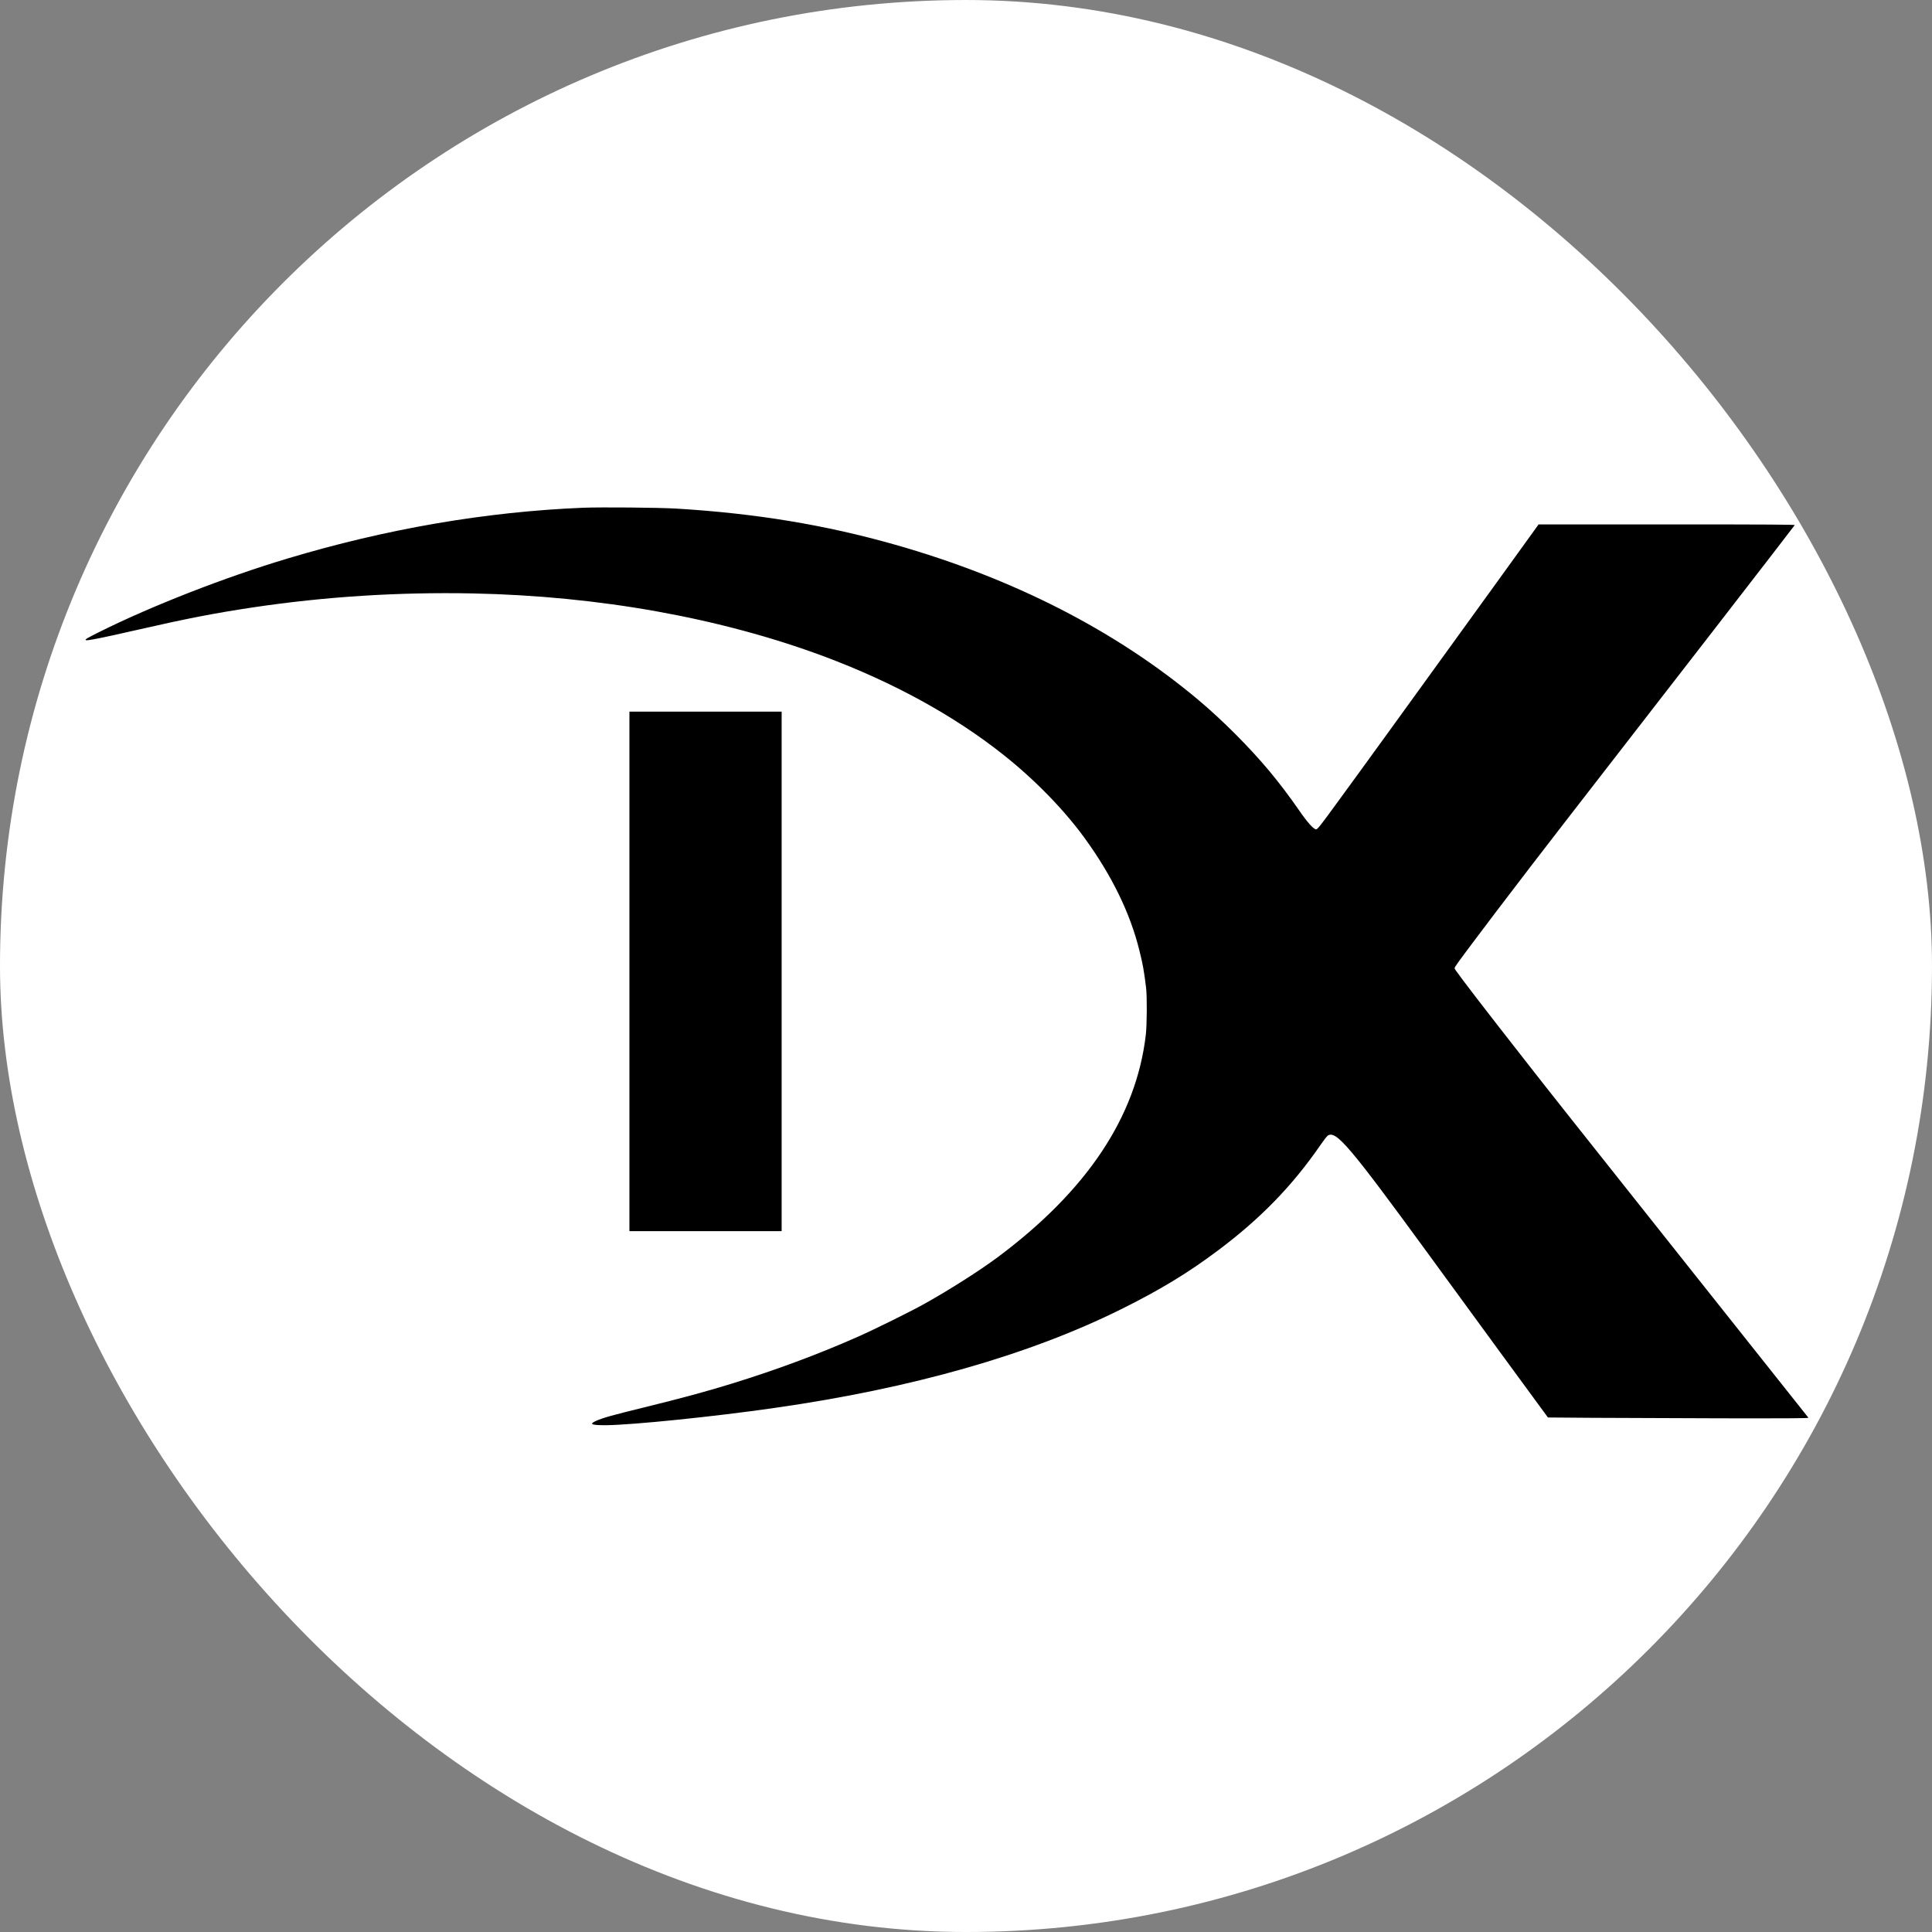
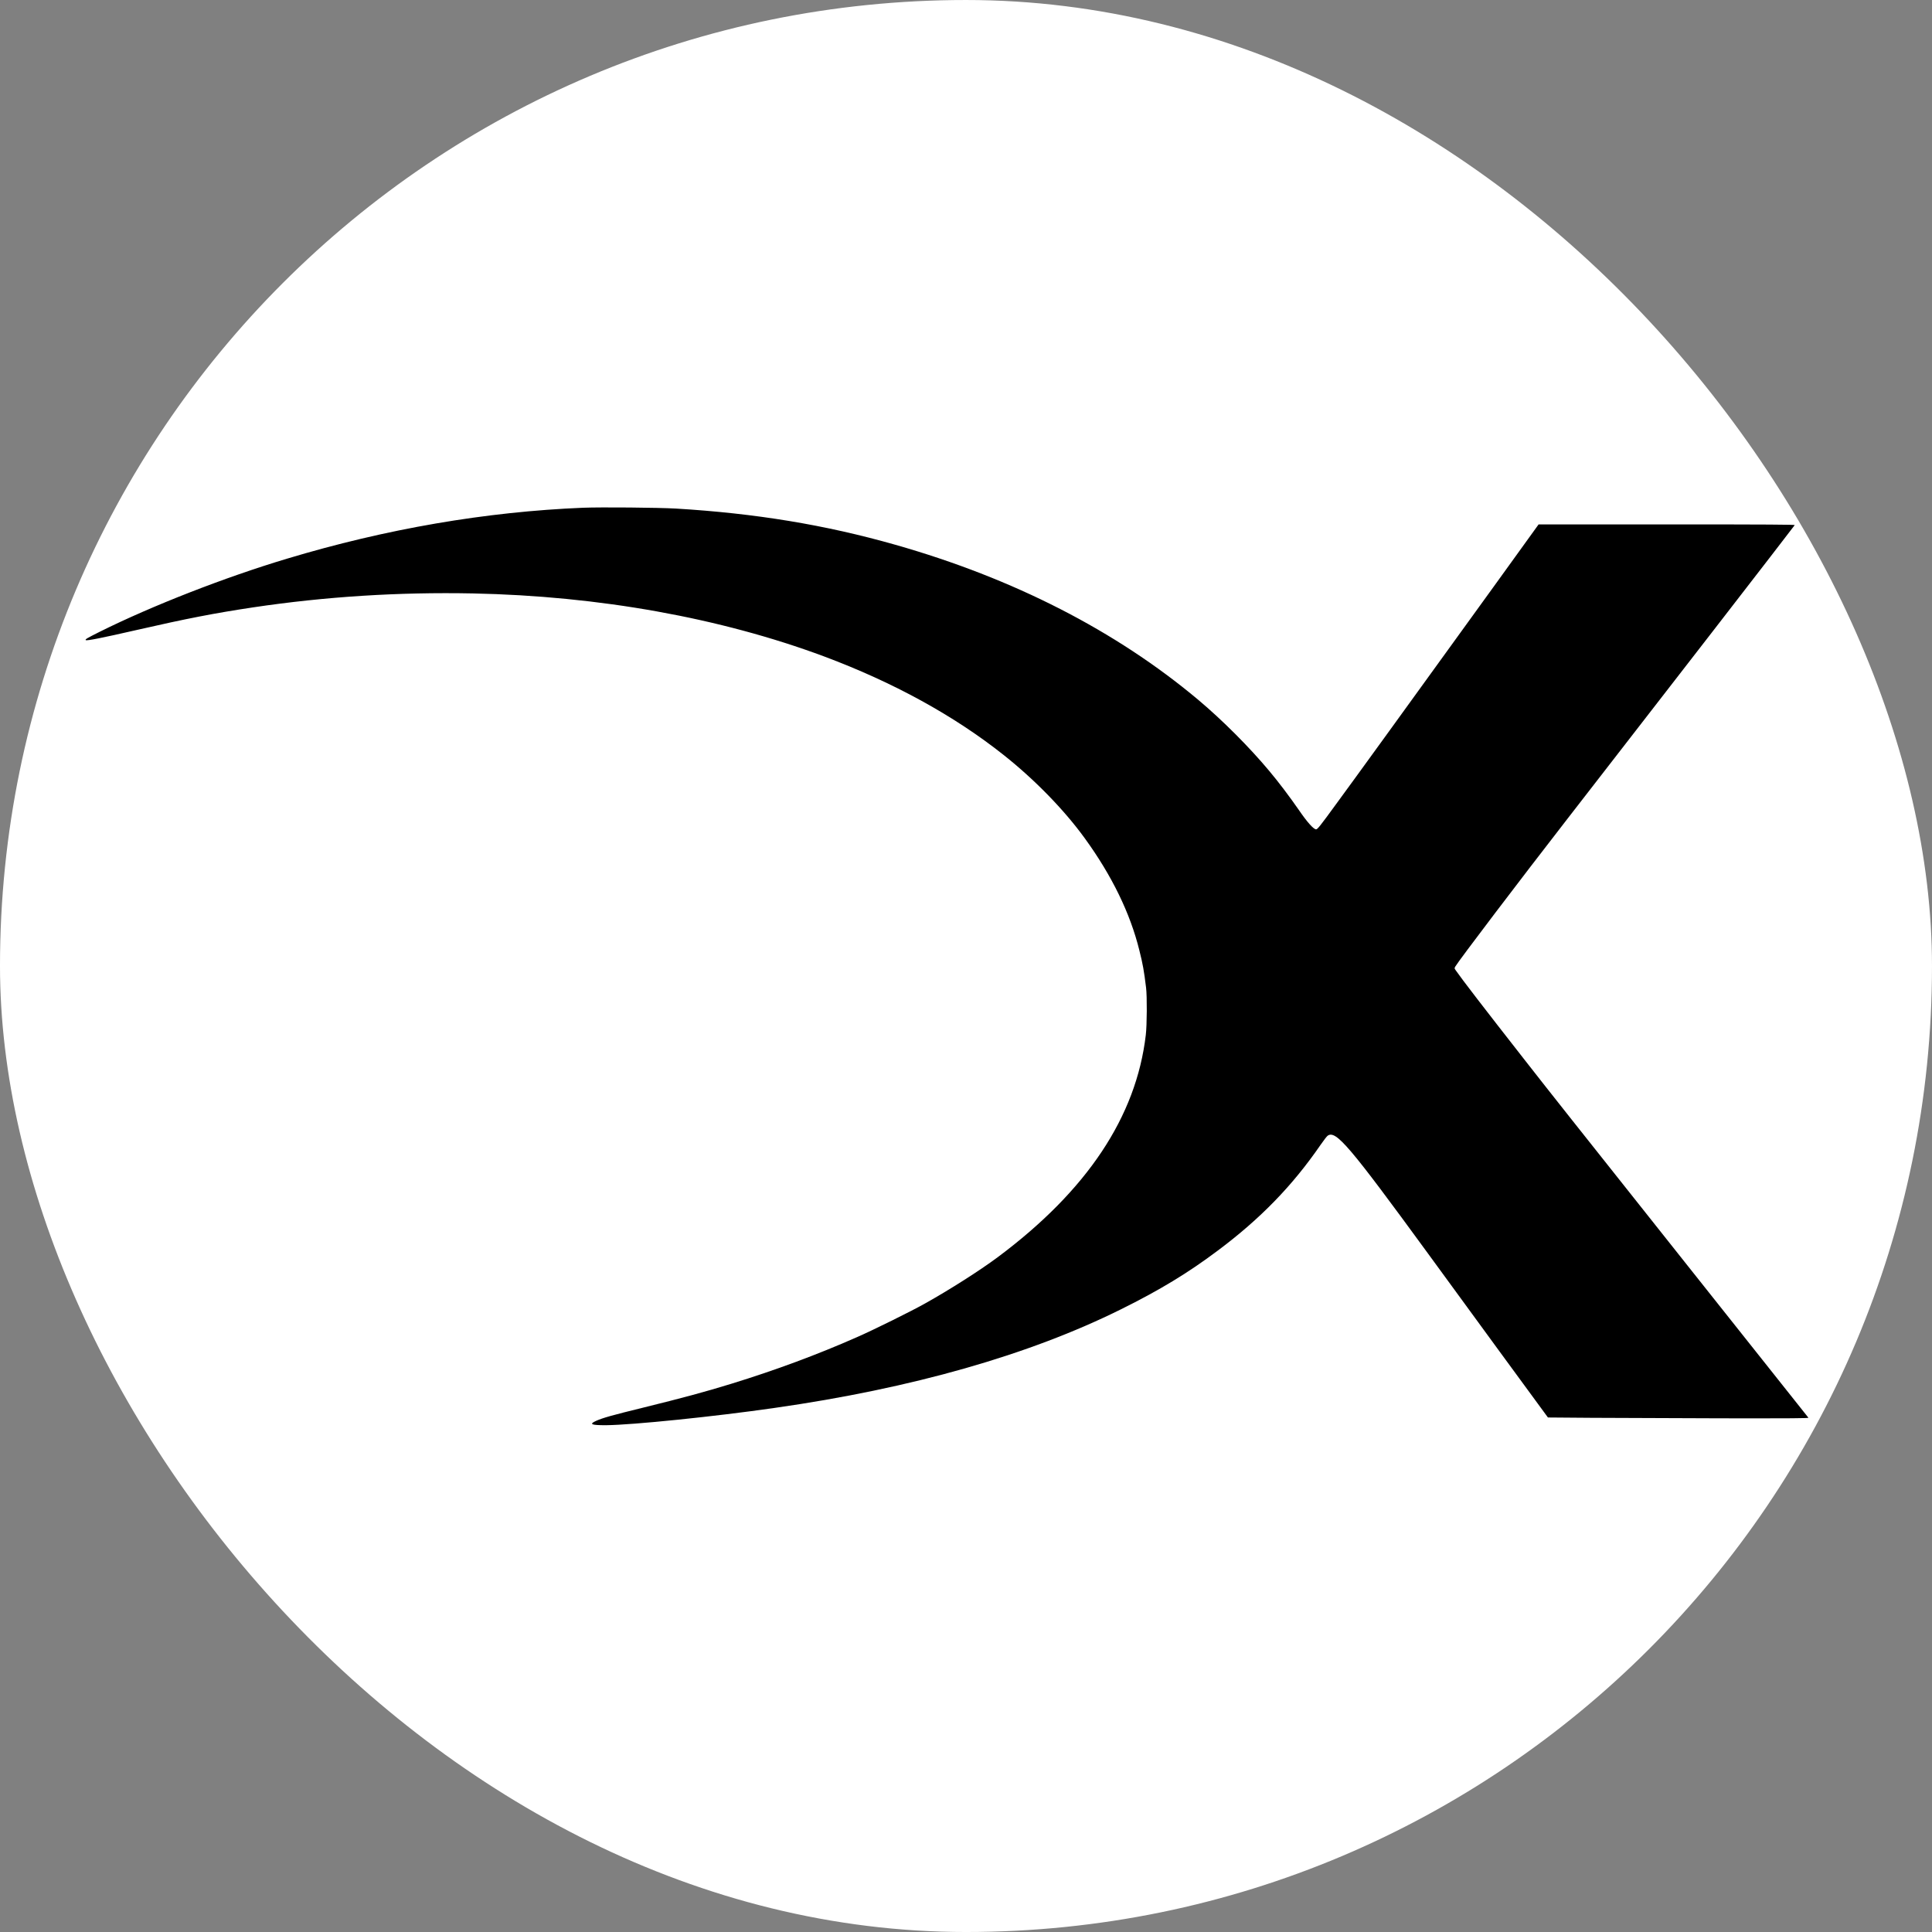
<svg xmlns="http://www.w3.org/2000/svg" width="100px" height="100px" viewBox="0 0 100 100" version="1.1">
  <rect x="0" y="0" width="100" height="100" fill="#808080" stroke="none" />
  <g transform="matrix(1, 0, 0, 1, 44.891, 4.454)">
    <g id="surface1" transform="matrix(1.25, 0, 0, 1.25, -12.5, -12.5)">
      <rect x="-25.913" y="6.437" width="80" height="80" rx="50" ry="50" fill="white" />
    </g>
  </g>
  <g id="group-1" transform="matrix(0.923, 0, 0, 0.923, 2.214, 3.945)" style="">
    <path style=" stroke:none;fill-rule:nonzero;fill:rgb(0%,0%,0%);fill-opacity:1;" d="M 30.301 24.199 C 24.844 24.422 19.25 25.383 13.684 27.059 C 10.211 28.102 6.133 29.691 3.199 31.152 C 2.473 31.516 2.367 31.578 2.41 31.621 C 2.461 31.672 3.336 31.496 5.215 31.066 C 8.086 30.41 9.617 30.113 11.801 29.785 C 15.859 29.18 19.969 28.922 24.117 29.004 C 31.199 29.148 38.008 30.375 43.809 32.535 C 47.695 33.988 51.102 35.855 53.891 38.07 C 55.629 39.449 57.281 41.145 58.43 42.73 C 59.953 44.828 60.98 46.934 61.496 49.027 C 61.691 49.805 61.754 50.16 61.871 51.117 C 61.93 51.602 61.922 53.211 61.855 53.766 C 61.316 58.355 58.559 62.492 53.551 66.227 C 52.543 66.977 50.832 68.066 49.465 68.828 C 48.719 69.25 46.547 70.324 45.648 70.715 C 43.438 71.691 41.09 72.562 38.602 73.328 C 37.156 73.773 35.887 74.117 33.633 74.672 C 31.941 75.086 31.398 75.238 31.027 75.406 C 30.613 75.594 30.758 75.652 31.602 75.648 C 33.078 75.633 37.648 75.168 41.035 74.68 C 48.754 73.578 55.301 71.711 60.465 69.148 C 62.641 68.07 64.23 67.105 65.898 65.852 C 68.281 64.07 70.074 62.223 71.648 59.938 C 71.832 59.672 72.012 59.438 72.059 59.41 C 72.523 59.102 73.262 59.969 77.691 66.035 C 78.402 67.012 80.211 69.48 81.695 71.516 L 84.406 75.215 L 86.844 75.234 C 88.188 75.242 91.48 75.254 94.164 75.262 C 98.125 75.266 99.035 75.262 99.012 75.227 C 98.879 75.062 96.059 71.512 92.066 66.484 C 85.68 58.441 84.652 57.148 83.129 55.199 C 80.723 52.125 79.625 50.695 79.234 50.137 C 79.156 50.027 79.156 50.023 79.215 49.922 C 79.418 49.578 82.809 45.109 85.496 41.648 C 90.191 35.602 98.191 25.266 98.246 25.172 C 98.266 25.145 96.824 25.133 91.078 25.133 L 83.883 25.133 L 81.352 28.641 C 76.52 35.324 73.555 39.422 72.523 40.824 C 71.625 42.059 71.48 42.234 71.406 42.234 C 71.266 42.234 70.902 41.828 70.438 41.148 C 69.91 40.387 69.305 39.586 68.77 38.949 C 67.664 37.625 66.145 36.102 64.785 34.961 C 60.176 31.098 54.43 28.156 47.801 26.273 C 43.875 25.156 39.953 24.512 35.516 24.246 C 34.516 24.188 31.32 24.16 30.301 24.199 Z M 30.301 24.199 " />
-     <path style=" stroke:none;fill-rule:nonzero;fill:rgb(0%,0%,0%);fill-opacity:1;" d="M 32.898 50.199 L 32.898 64.766 L 41.434 64.766 L 41.434 35.633 L 32.898 35.633 Z M 32.898 50.199 " />
  </g>
</svg>